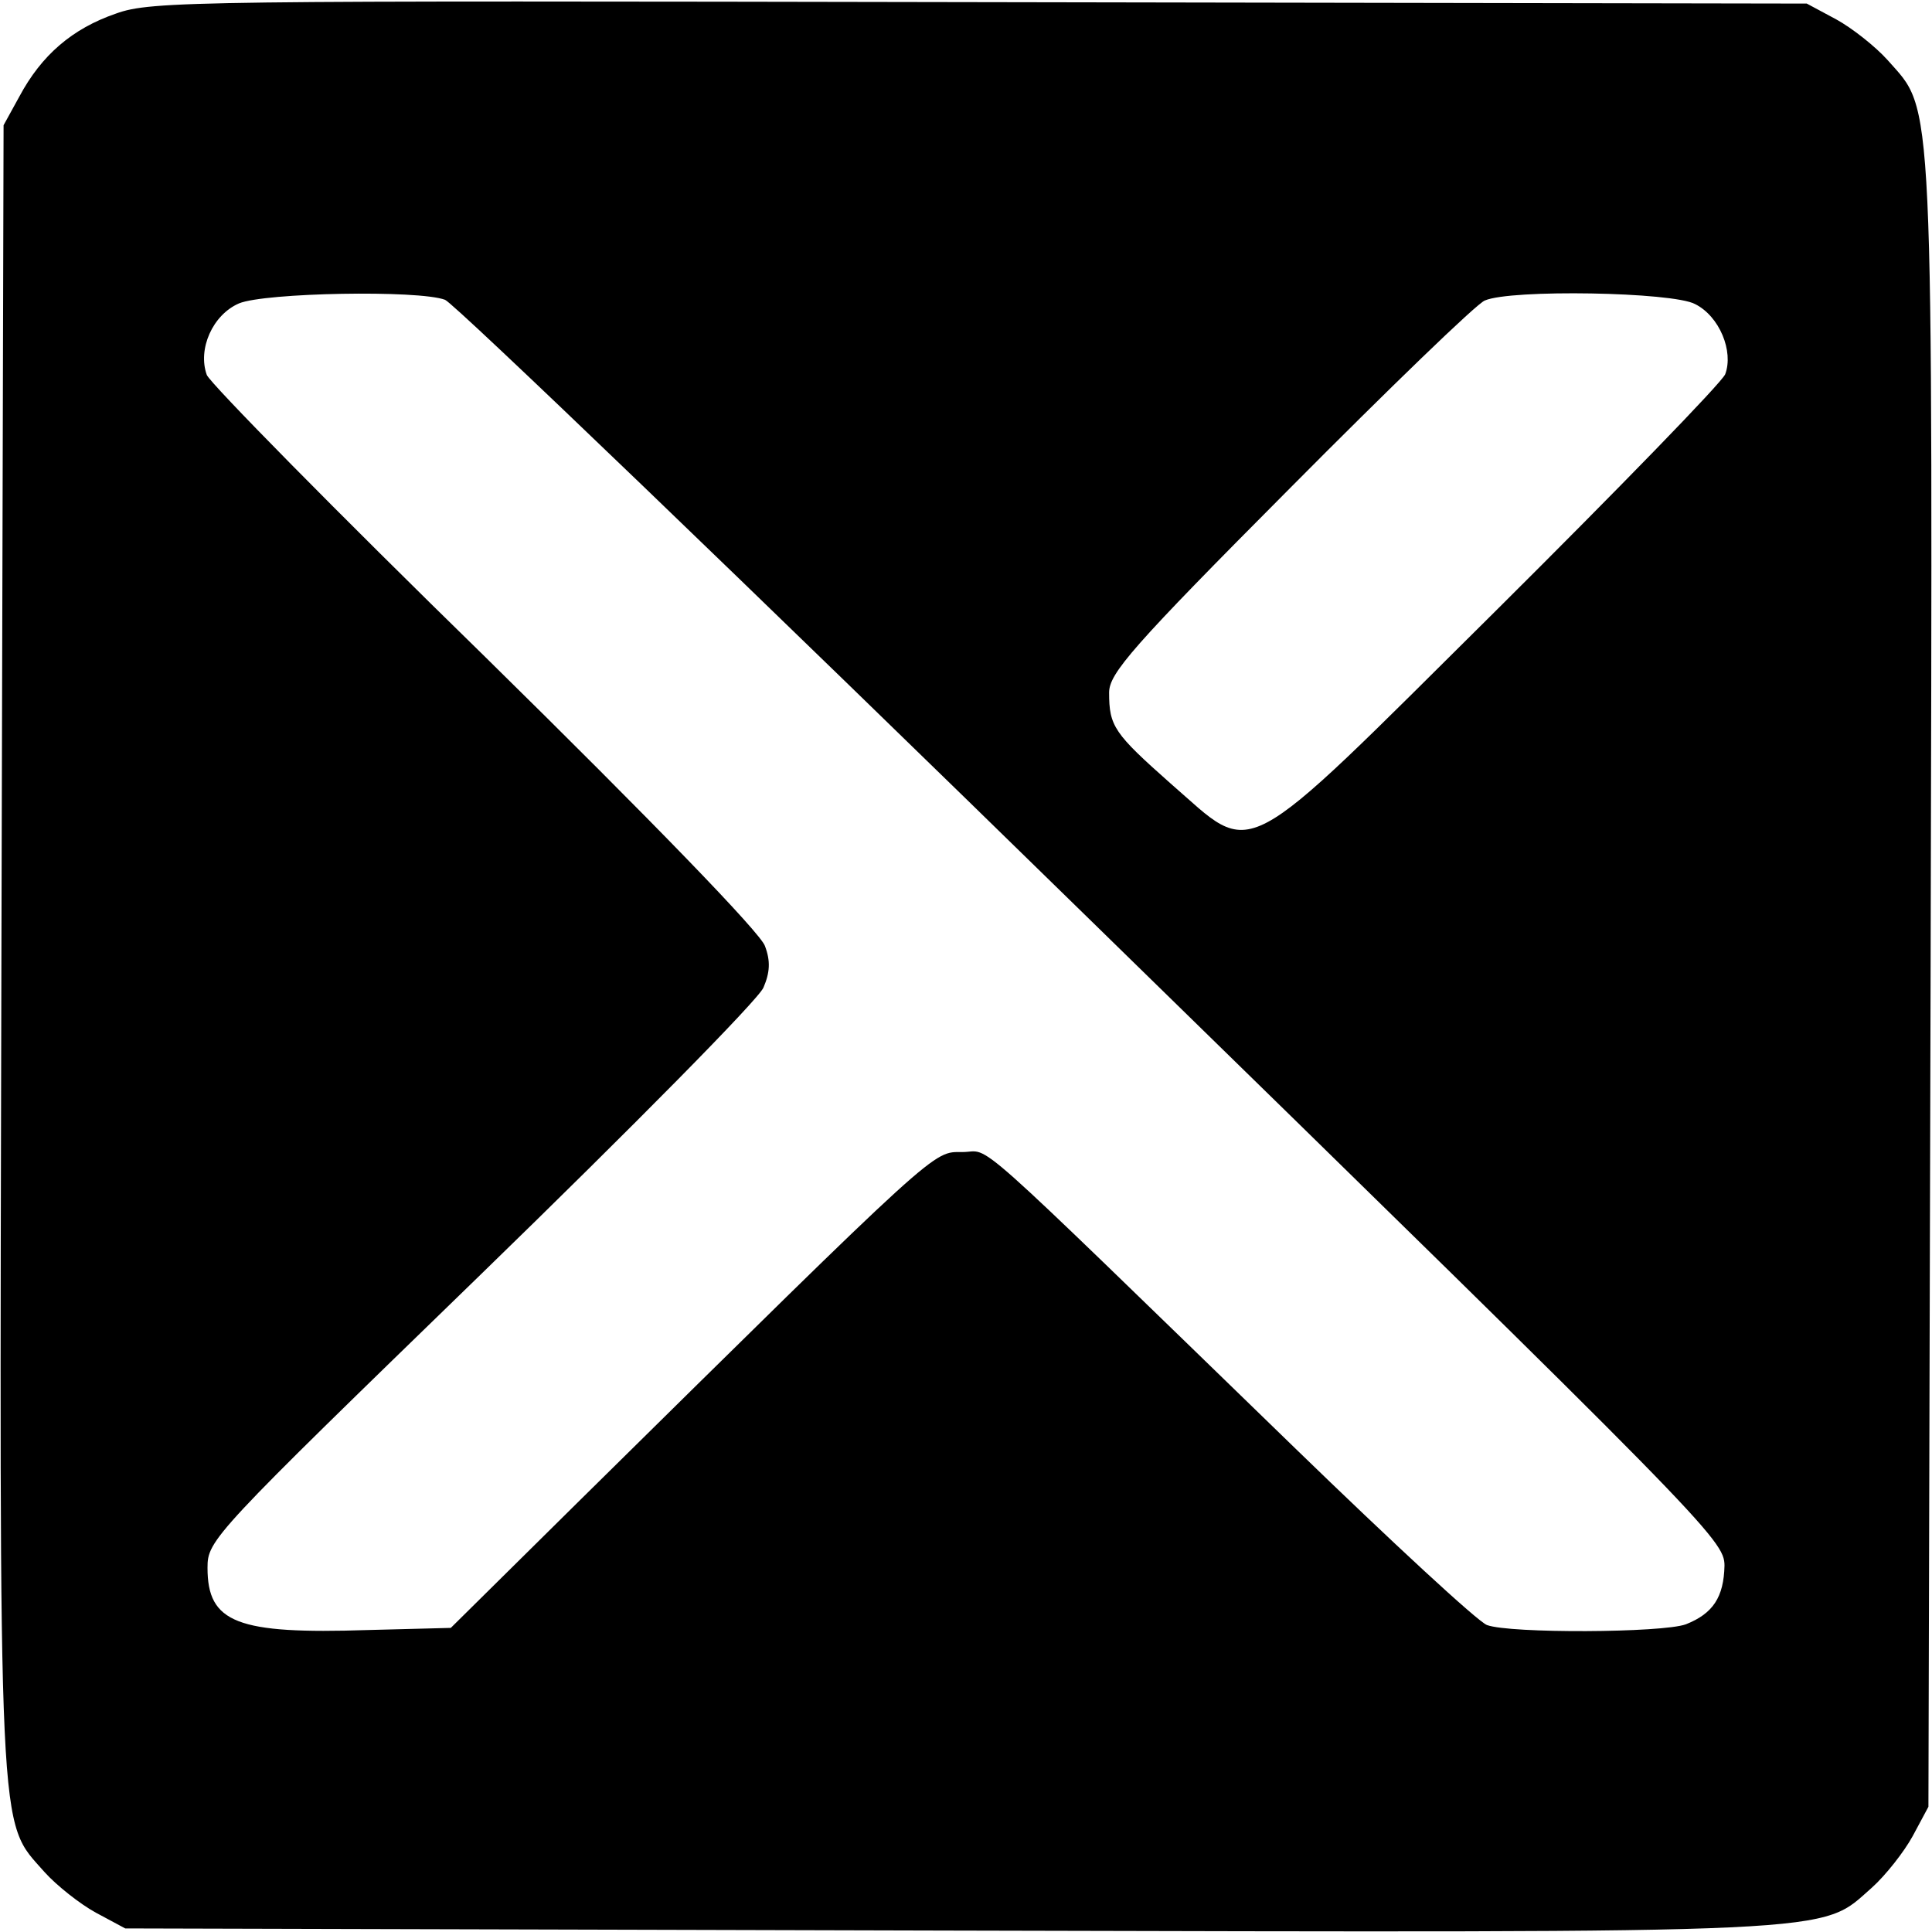
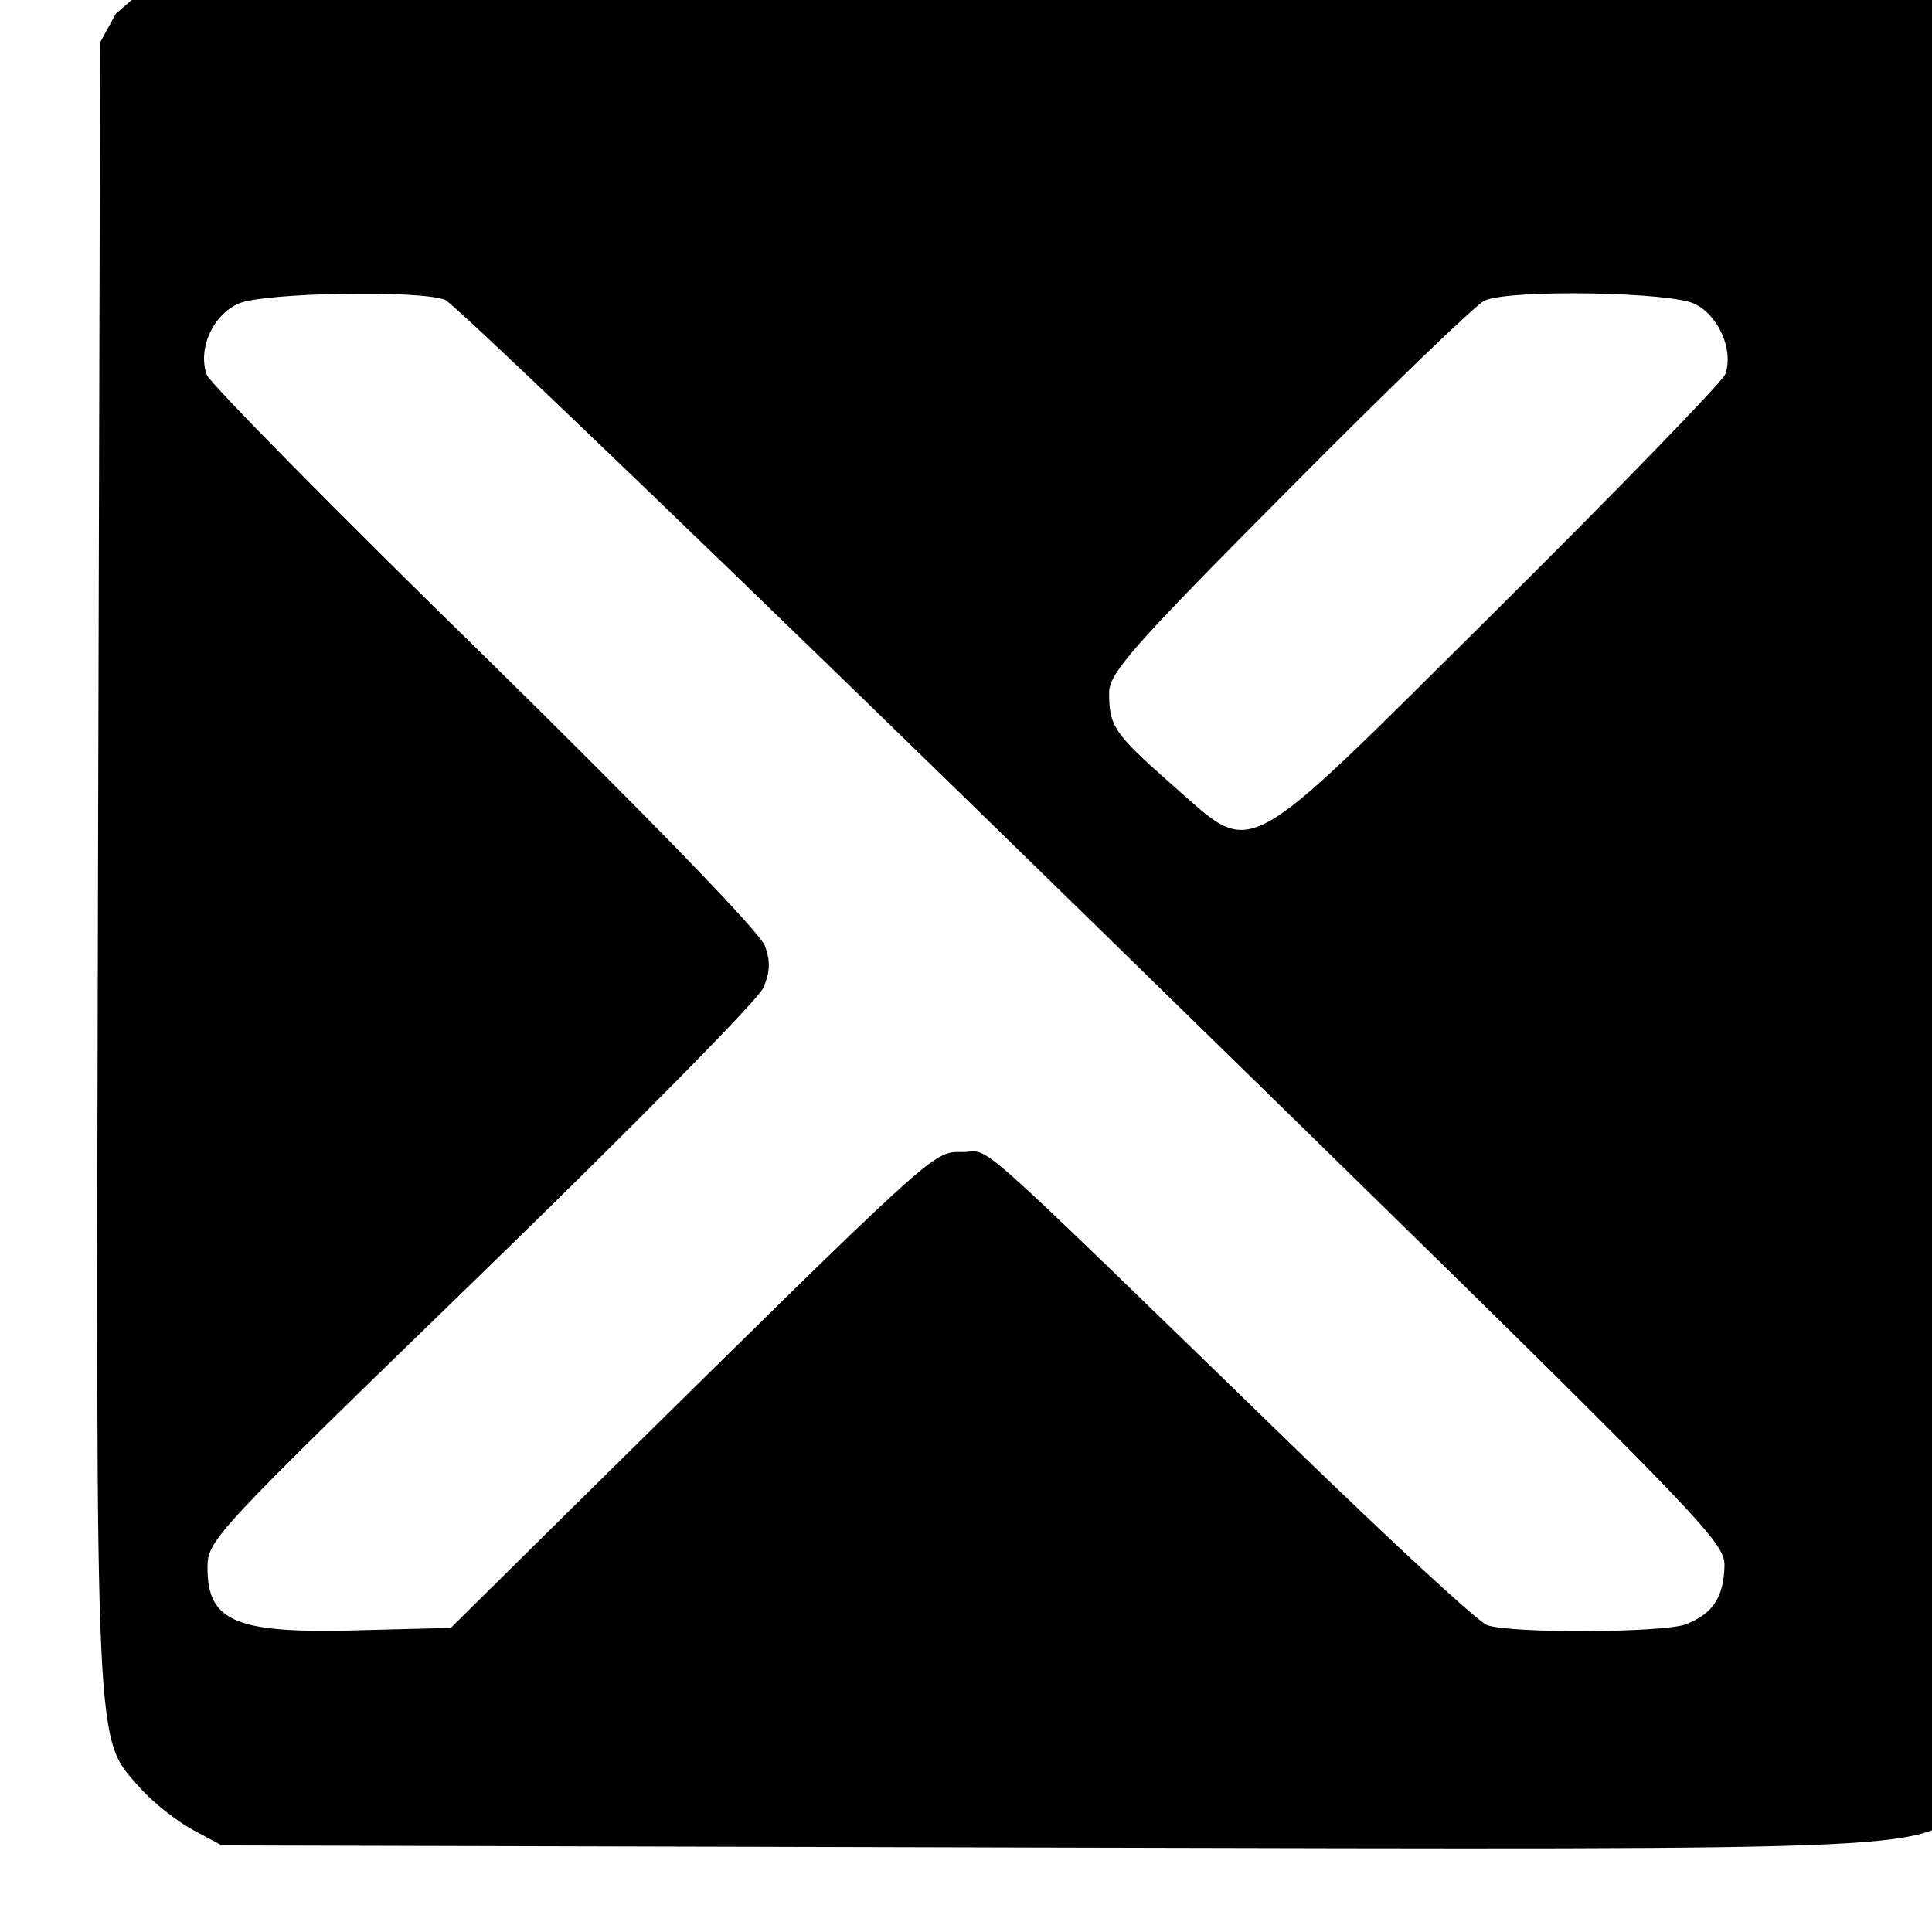
<svg xmlns="http://www.w3.org/2000/svg" version="1.0" width="270pt" height="270pt" viewBox="0 0 270 270" preserveAspectRatio="xMidYMid meet">
  <g transform="translate(0,270) scale(0.1,-0.1)" fill="#000000" stroke="none">
-     <path d="M162 2681 c-61 -21 -104 -58 -135 -116 l-22 -40 -3 -1149 c-3 -1269 -5 -1218 60 -1292 17 -19 50 -45 72 -57 l41 -22 1149 -3 c1269 -3 1218 -5 1292 60 19 17 45 50 57 72 l22 41 3 1149 c3 1269 5 1218 -60 1292 -17 19 -50 45 -72 57 l-41 22 -1155 2 c-1100 2 -1158 2 -1208 -16z m460 -400 c13 -5 421 -397 906 -871 857 -837 882 -862 882 -898 -1 -44 -16 -67 -54 -82 -33 -12 -246 -13 -278 -1 -13 5 -133 116 -268 247 -469 455 -423 414 -465 414 -42 0 -28 13 -538 -490 l-177 -175 -116 -3 c-183 -6 -224 10 -224 87 0 39 7 46 383 411 210 204 388 384 394 400 9 21 10 37 2 58 -6 18 -156 173 -390 403 -210 205 -385 383 -390 395 -13 36 8 84 45 100 36 15 251 19 288 5z m1747 -6 c34 -17 54 -66 42 -98 -5 -12 -149 -160 -319 -329 -367 -364 -336 -347 -456 -243 -79 70 -86 80 -86 127 0 27 32 64 253 286 138 139 261 258 272 262 36 16 263 12 294 -5z" />
+     <path d="M162 2681 l-22 -40 -3 -1149 c-3 -1269 -5 -1218 60 -1292 17 -19 50 -45 72 -57 l41 -22 1149 -3 c1269 -3 1218 -5 1292 60 19 17 45 50 57 72 l22 41 3 1149 c3 1269 5 1218 -60 1292 -17 19 -50 45 -72 57 l-41 22 -1155 2 c-1100 2 -1158 2 -1208 -16z m460 -400 c13 -5 421 -397 906 -871 857 -837 882 -862 882 -898 -1 -44 -16 -67 -54 -82 -33 -12 -246 -13 -278 -1 -13 5 -133 116 -268 247 -469 455 -423 414 -465 414 -42 0 -28 13 -538 -490 l-177 -175 -116 -3 c-183 -6 -224 10 -224 87 0 39 7 46 383 411 210 204 388 384 394 400 9 21 10 37 2 58 -6 18 -156 173 -390 403 -210 205 -385 383 -390 395 -13 36 8 84 45 100 36 15 251 19 288 5z m1747 -6 c34 -17 54 -66 42 -98 -5 -12 -149 -160 -319 -329 -367 -364 -336 -347 -456 -243 -79 70 -86 80 -86 127 0 27 32 64 253 286 138 139 261 258 272 262 36 16 263 12 294 -5z" />
  </g>
</svg>